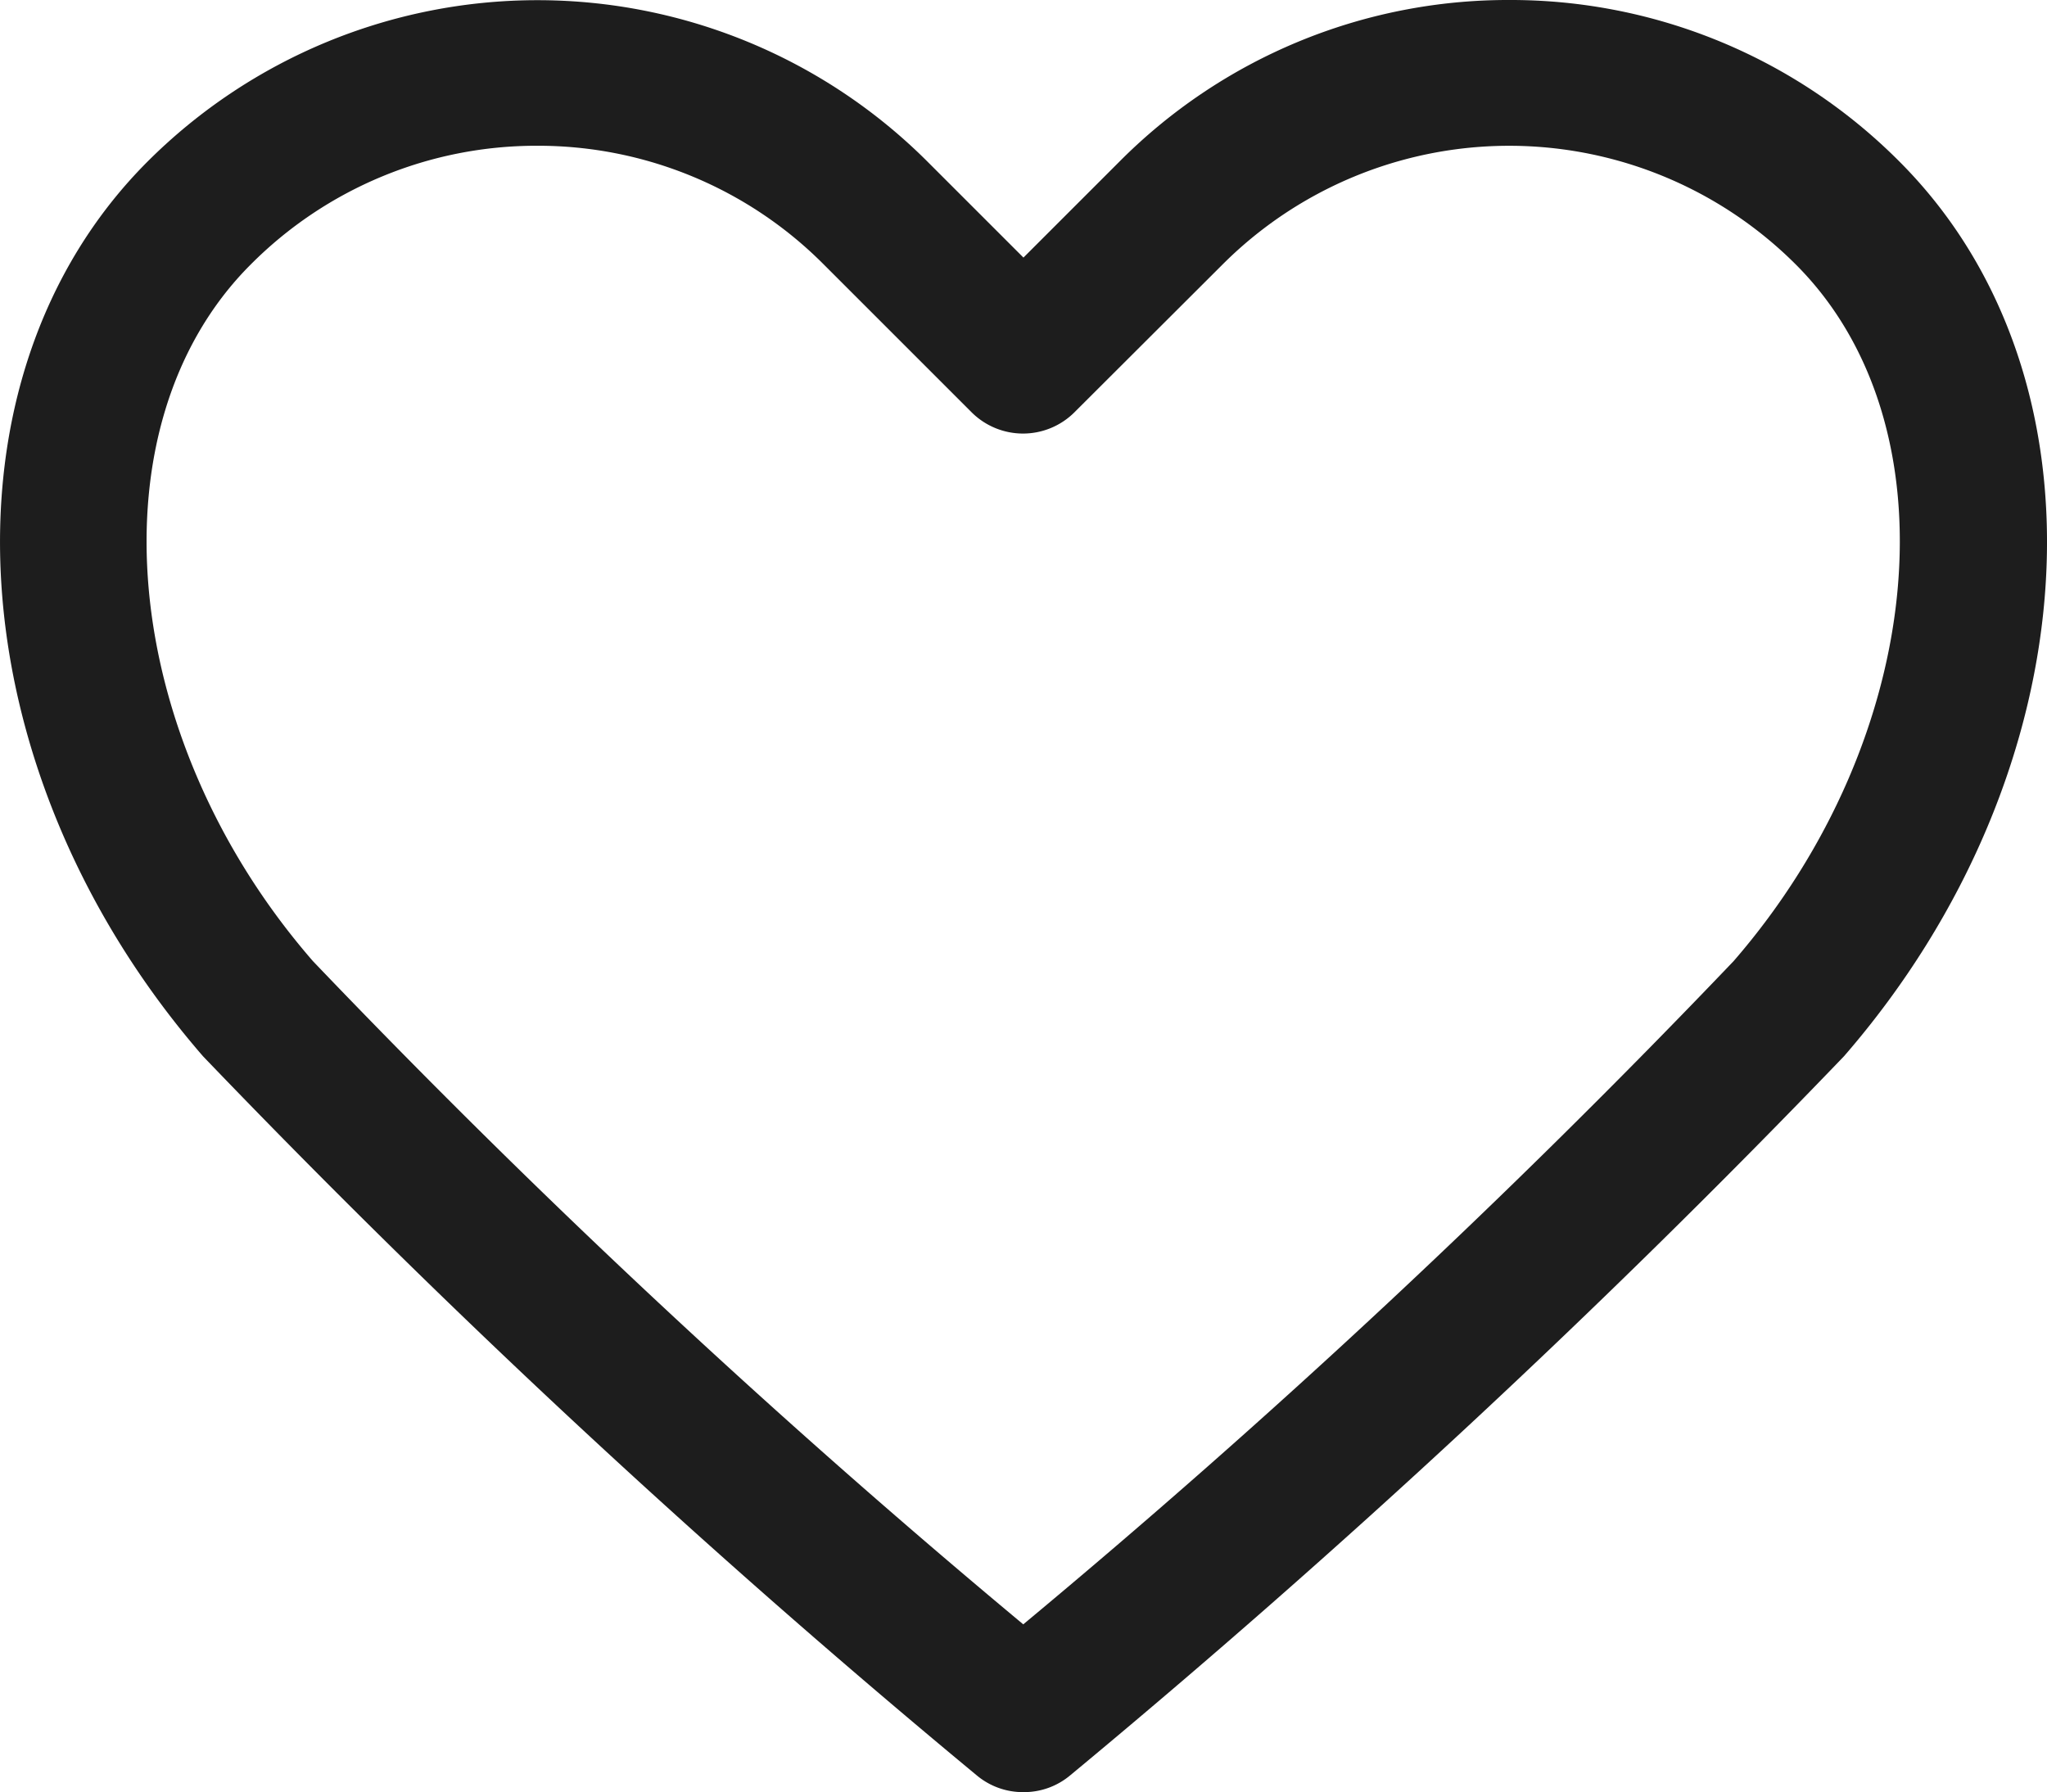
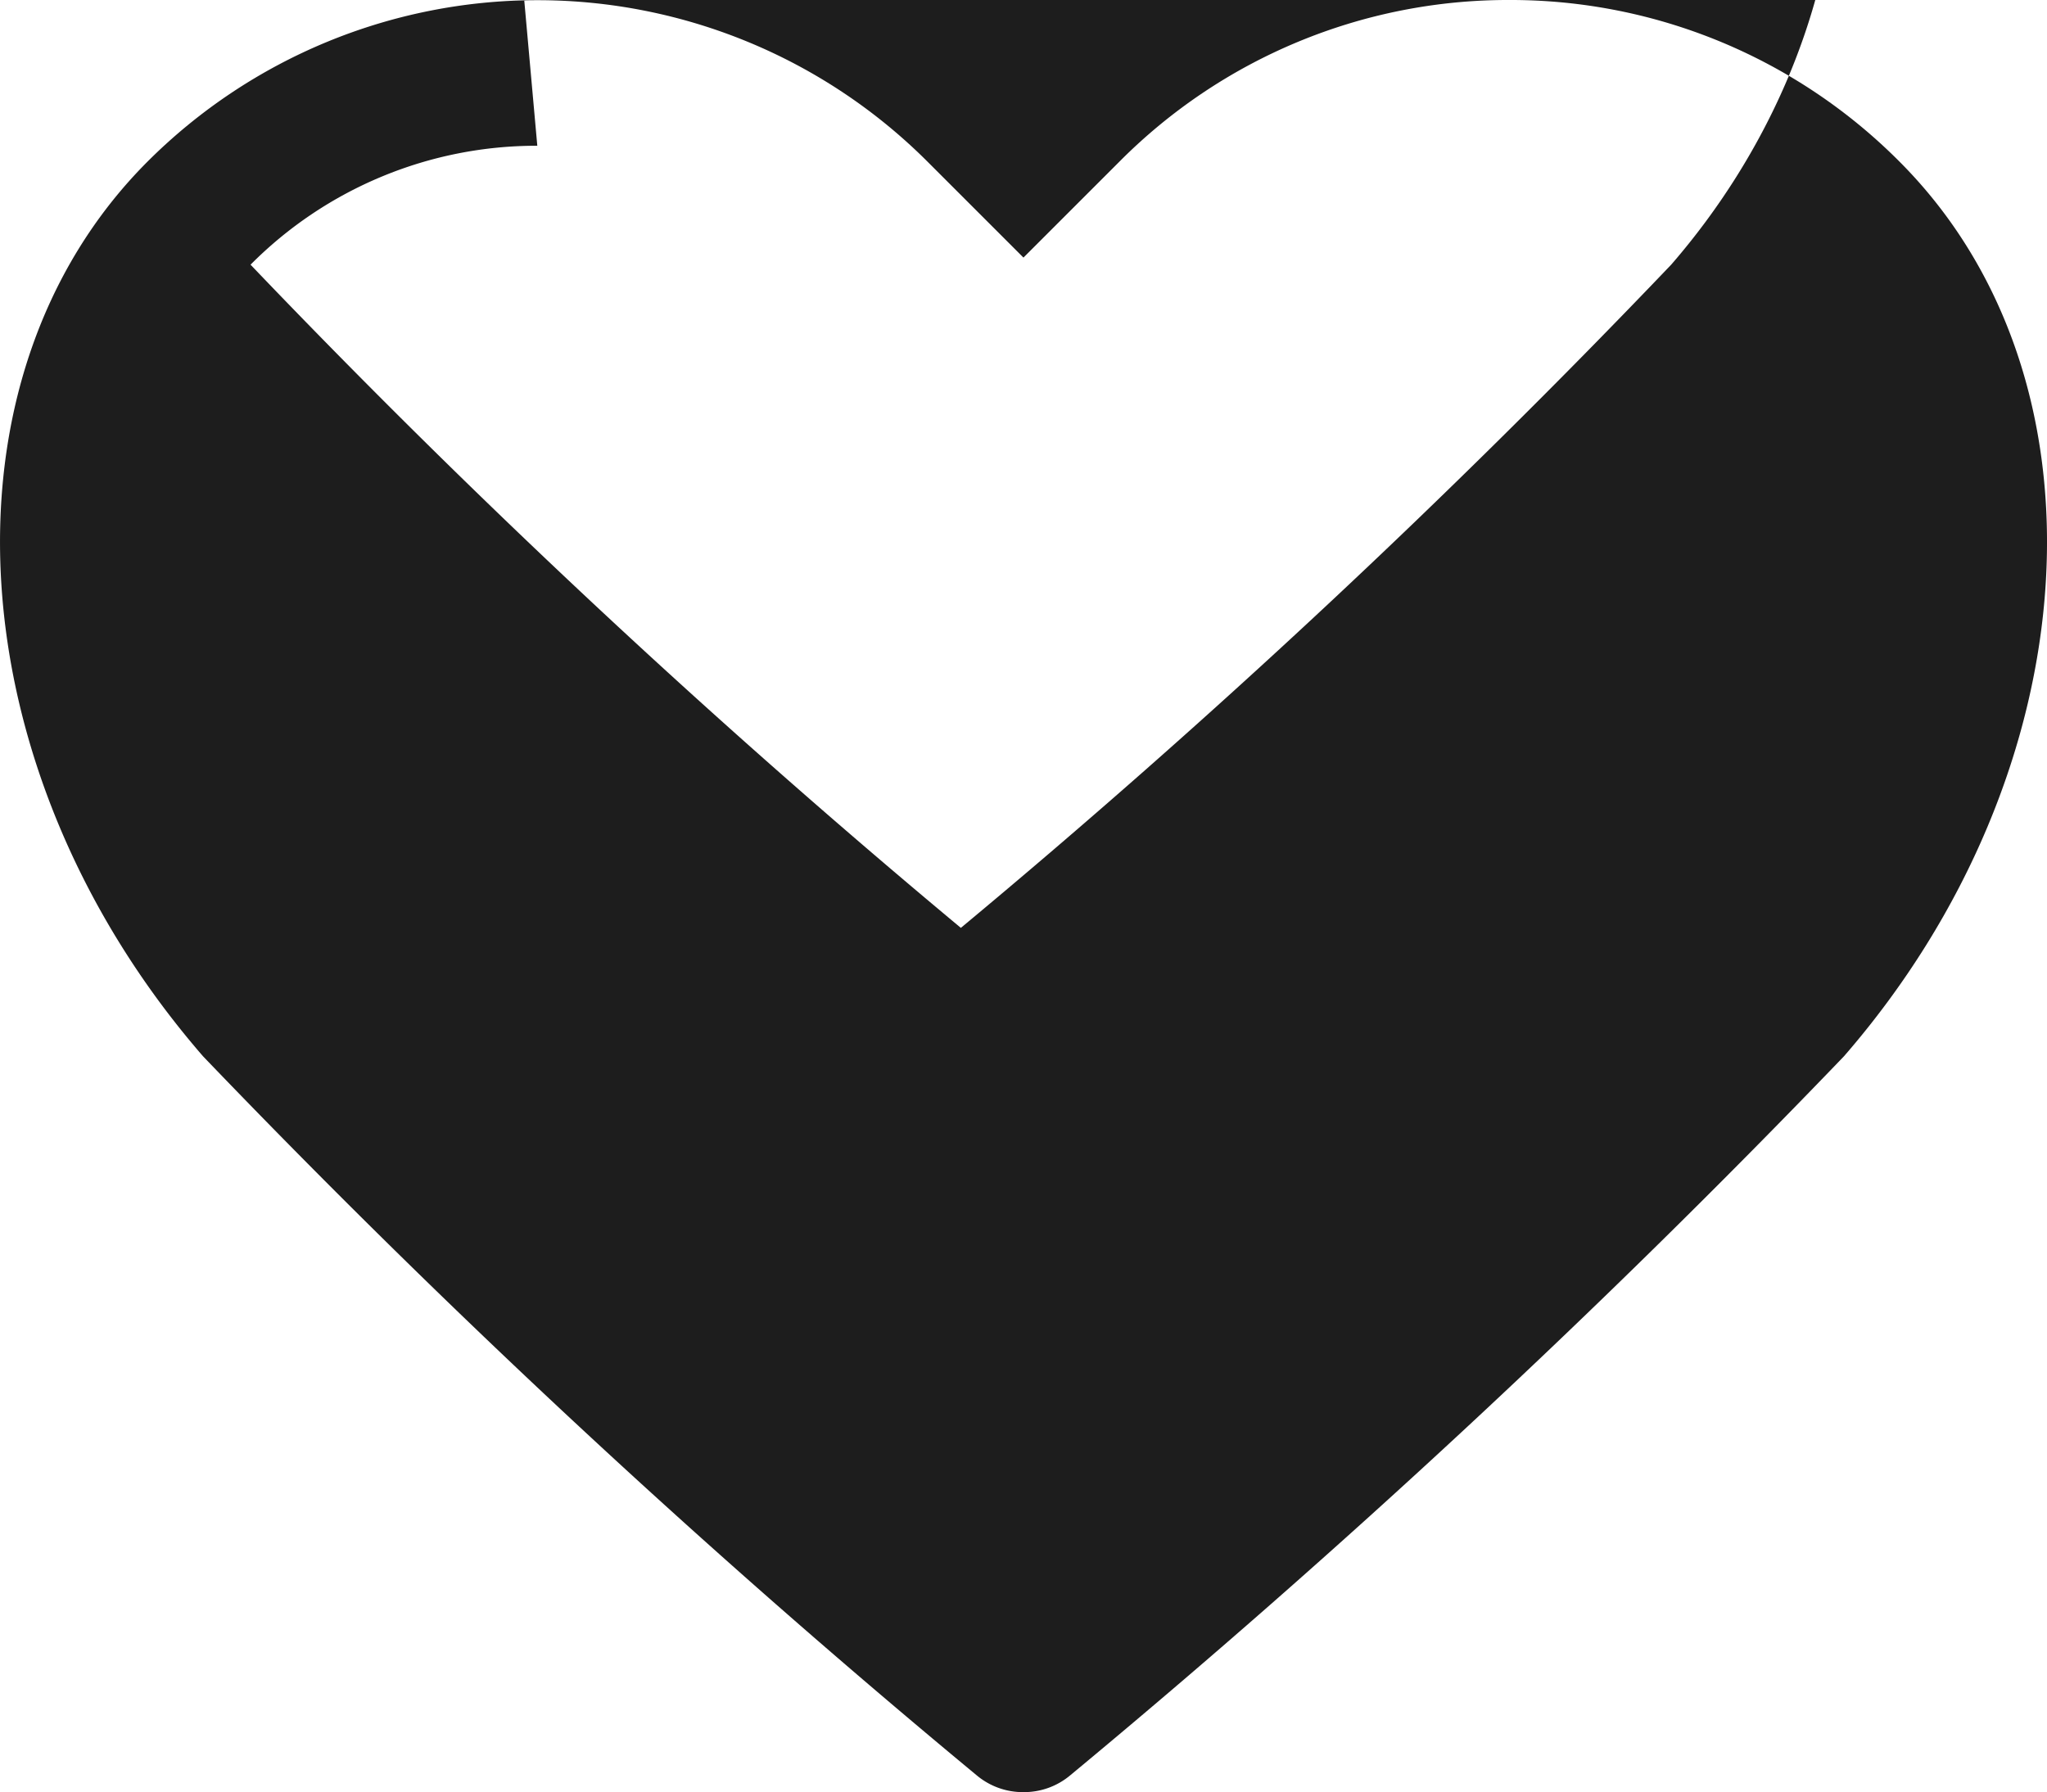
<svg xmlns="http://www.w3.org/2000/svg" width="21.651" height="18.959" viewBox="0 0 21.651 18.959">
-   <path id="パス_815" data-name="パス 815" d="M580.215,531.529a.76.76,0,0,1-.493-.179,97.491,97.491,0,0,1-8.181-7.605c-2.62-3.018-2.876-7.177-.586-9.467a5.835,5.835,0,0,1,8.246,0l1.017,1.017,1.017-1.017a5.793,5.793,0,0,1,4.122-1.708h0a5.8,5.8,0,0,1,4.125,1.708c2.29,2.29,2.035,6.449-.586,9.467a98.521,98.521,0,0,1-8.182,7.605.76.76,0,0,1-.493.179Zm-5.139-17.417a4.261,4.261,0,0,0-3.033,1.258c-1.692,1.692-1.4,5,.66,7.368a90.509,90.509,0,0,0,7.513,7.016,89.571,89.571,0,0,0,7.513-7.016c2.056-2.371,2.352-5.675.66-7.368a4.287,4.287,0,0,0-6.067,0l-1.563,1.56a.77.77,0,0,1-1.091,0l-1.56-1.56a4.26,4.26,0,0,0-3.033-1.258Z" transform="translate(-569.393 -512.57)" fill="#1d1d1d" />
+   <path id="パス_815" data-name="パス 815" d="M580.215,531.529a.76.76,0,0,1-.493-.179,97.491,97.491,0,0,1-8.181-7.605c-2.62-3.018-2.876-7.177-.586-9.467a5.835,5.835,0,0,1,8.246,0l1.017,1.017,1.017-1.017a5.793,5.793,0,0,1,4.122-1.708h0a5.8,5.8,0,0,1,4.125,1.708c2.29,2.29,2.035,6.449-.586,9.467a98.521,98.521,0,0,1-8.182,7.605.76.76,0,0,1-.493.179Zm-5.139-17.417a4.261,4.261,0,0,0-3.033,1.258a90.509,90.509,0,0,0,7.513,7.016,89.571,89.571,0,0,0,7.513-7.016c2.056-2.371,2.352-5.675.66-7.368a4.287,4.287,0,0,0-6.067,0l-1.563,1.56a.77.77,0,0,1-1.091,0l-1.56-1.56a4.26,4.26,0,0,0-3.033-1.258Z" transform="translate(-569.393 -512.57)" fill="#1d1d1d" />
</svg>